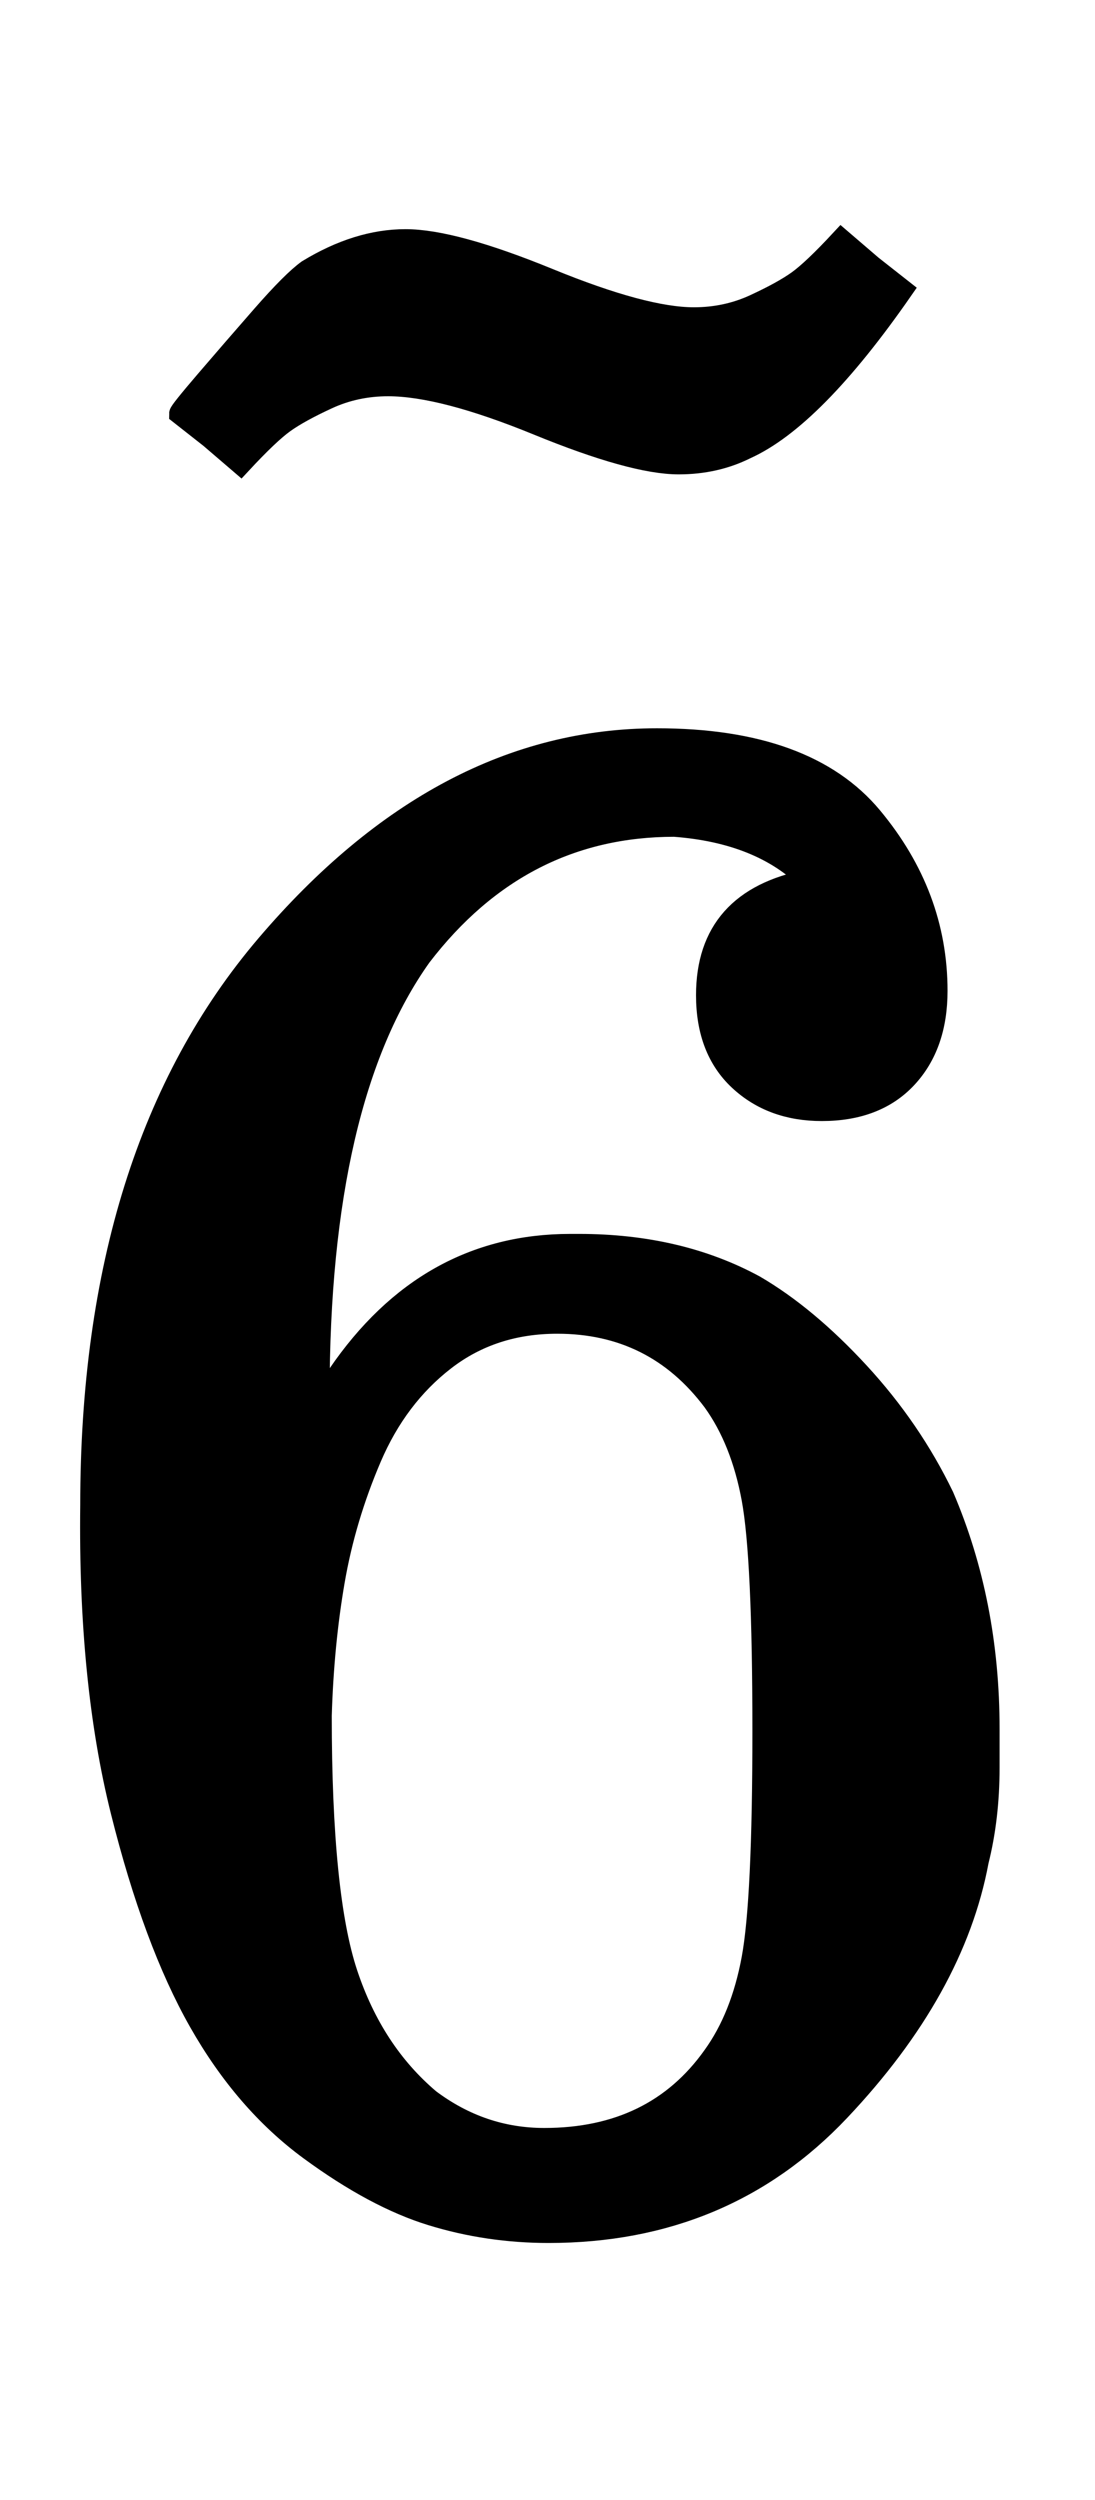
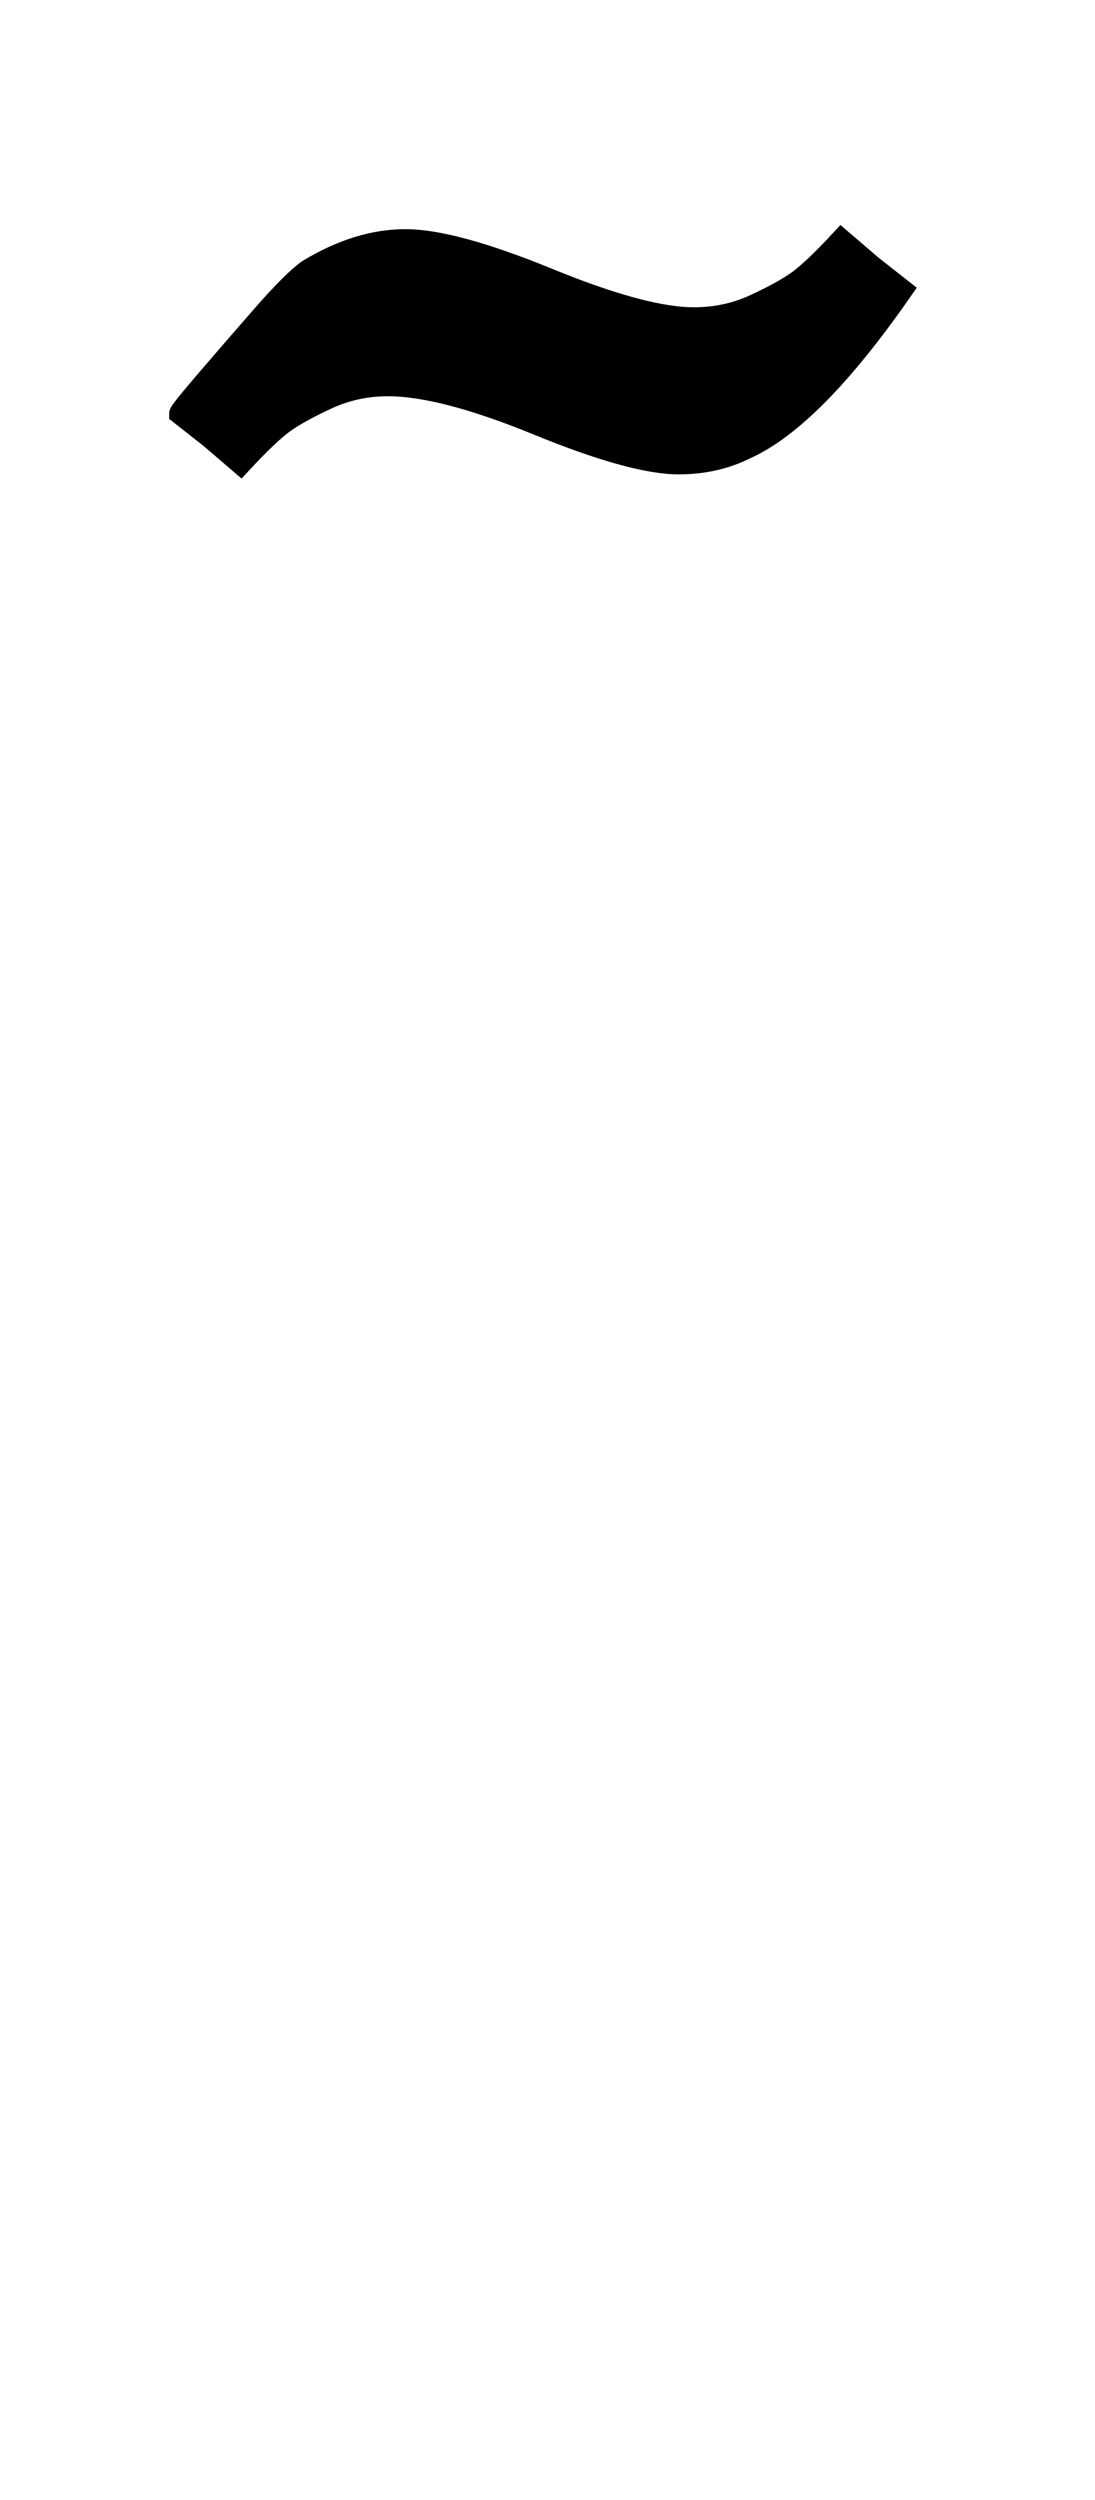
<svg xmlns="http://www.w3.org/2000/svg" xmlns:xlink="http://www.w3.org/1999/xlink" width="1.173ex" height="2.676ex" style="vertical-align: -0.338ex;" viewBox="0 -1006.6 505 1152.1">
  <defs>
-     <path stroke-width="10" id="E1-MJMAIN-36" d="M42 313Q42 476 123 571T303 666Q372 666 402 630T432 550Q432 525 418 510T379 495Q356 495 341 509T326 548Q326 592 373 601Q351 623 311 626Q240 626 194 566Q147 500 147 364L148 360Q153 366 156 373Q197 433 263 433H267Q313 433 348 414Q372 400 396 374T435 317Q456 268 456 210V192Q456 169 451 149Q440 90 387 34T253 -22Q225 -22 199 -14T143 16T92 75T56 172T42 313ZM257 397Q227 397 205 380T171 335T154 278T148 216Q148 133 160 97T198 39Q222 21 251 21Q302 21 329 59Q342 77 347 104T352 209Q352 289 347 316T329 361Q302 397 257 397Z" />
    <path stroke-width="10" id="E1-MJMAIN-7E" d="M179 251Q164 251 151 245T131 234T111 215L97 227L83 238Q83 239 95 253T121 283T142 304Q165 318 187 318T253 300T320 282Q335 282 348 288T368 299T388 318L402 306L416 295Q375 236 344 222Q330 215 313 215Q292 215 248 233T179 251Z" />
  </defs>
  <g stroke="currentColor" fill="currentColor" stroke-width="0" transform="matrix(1 0 0 -1 0 0)">
    <use xlink:href="#E1-MJMAIN-36" x="0" y="0" />
    <use xlink:href="#E1-MJMAIN-7E" x="0" y="578" />
  </g>
</svg>